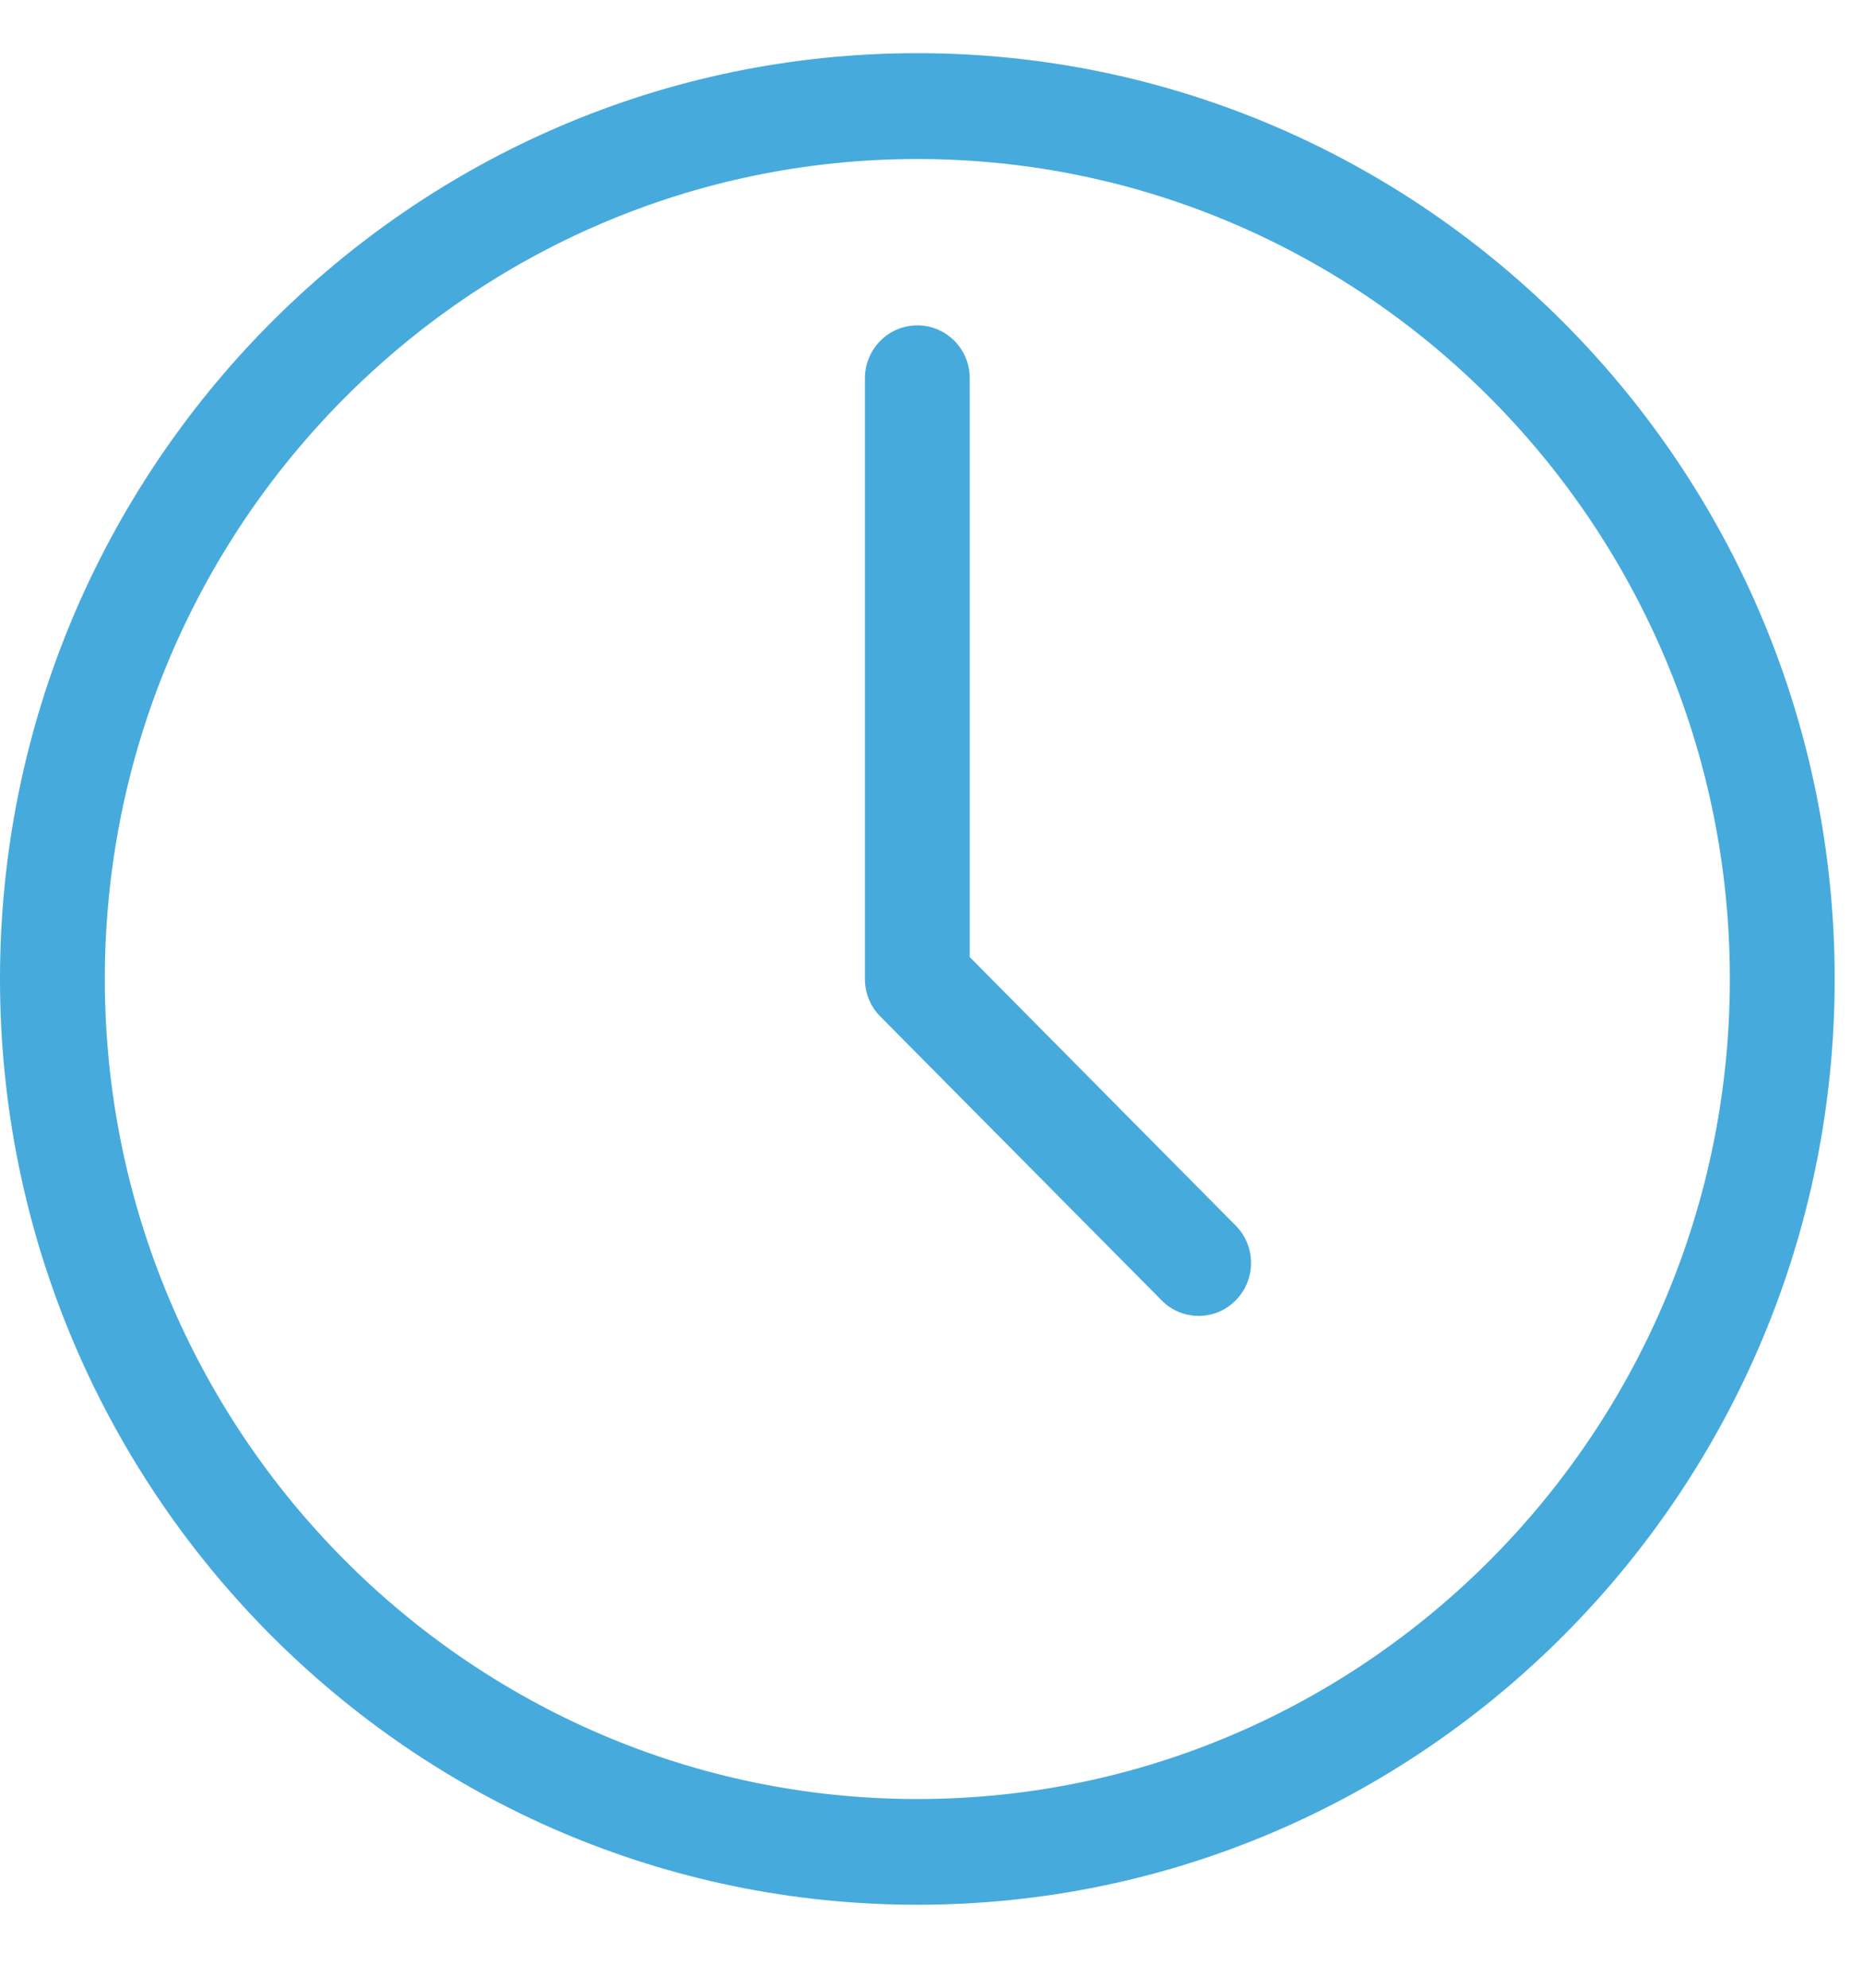
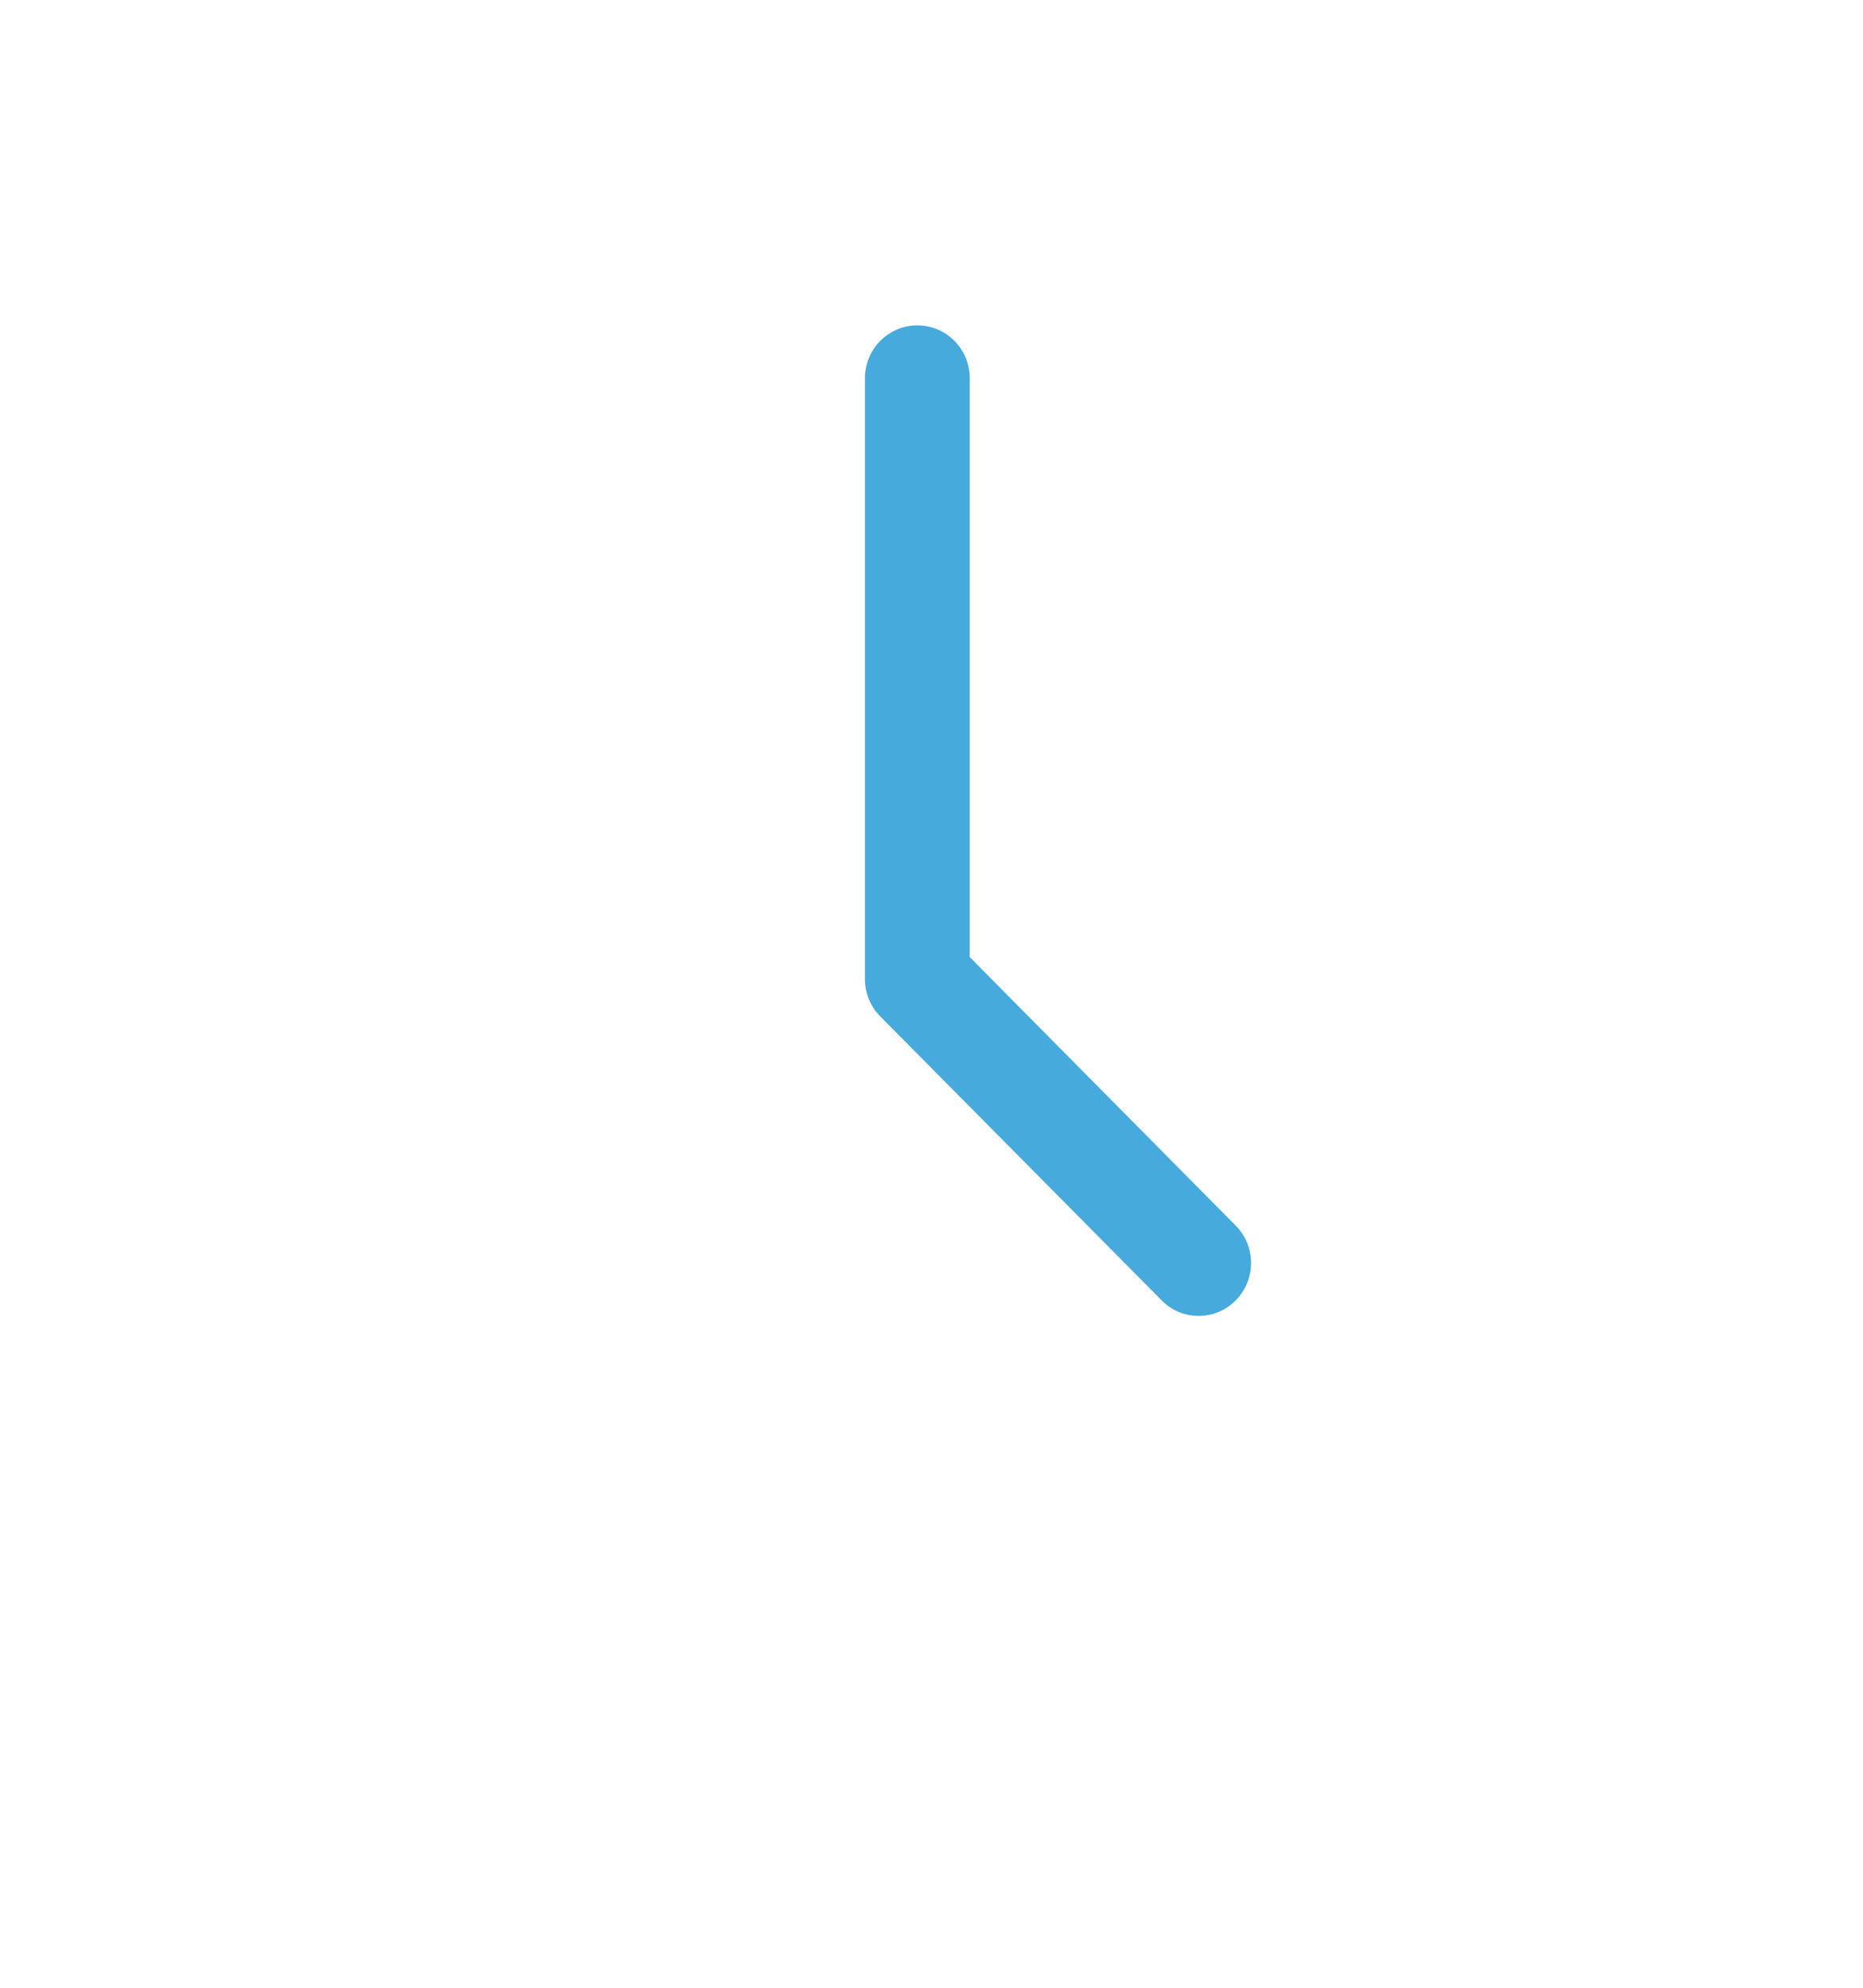
<svg xmlns="http://www.w3.org/2000/svg" width="15" height="16" viewBox="0 0 15 16" fill="none">
-   <path d="M7.386 15.332C3.313 15.332 0 11.989 0 7.88C0 3.771 3.313 0.428 7.386 0.428C11.459 0.428 14.772 3.771 14.772 7.88C14.772 11.989 11.459 15.332 7.386 15.332ZM7.386 1.28C3.779 1.28 0.844 4.24 0.844 7.88C0.844 11.52 3.779 14.481 7.386 14.481C10.993 14.481 13.928 11.52 13.928 7.88C13.928 4.24 10.993 1.28 7.386 1.28Z" fill="#46AADC" />
  <path d="M9.651 10.592C9.543 10.592 9.435 10.551 9.353 10.467L7.088 8.182C7.008 8.102 6.964 7.994 6.964 7.88V3.045C6.964 2.81 7.153 2.619 7.386 2.619C7.619 2.619 7.808 2.809 7.808 3.045V7.704L9.949 9.865C10.114 10.031 10.114 10.301 9.949 10.467C9.867 10.551 9.759 10.592 9.651 10.592Z" fill="#46AADC" />
</svg>